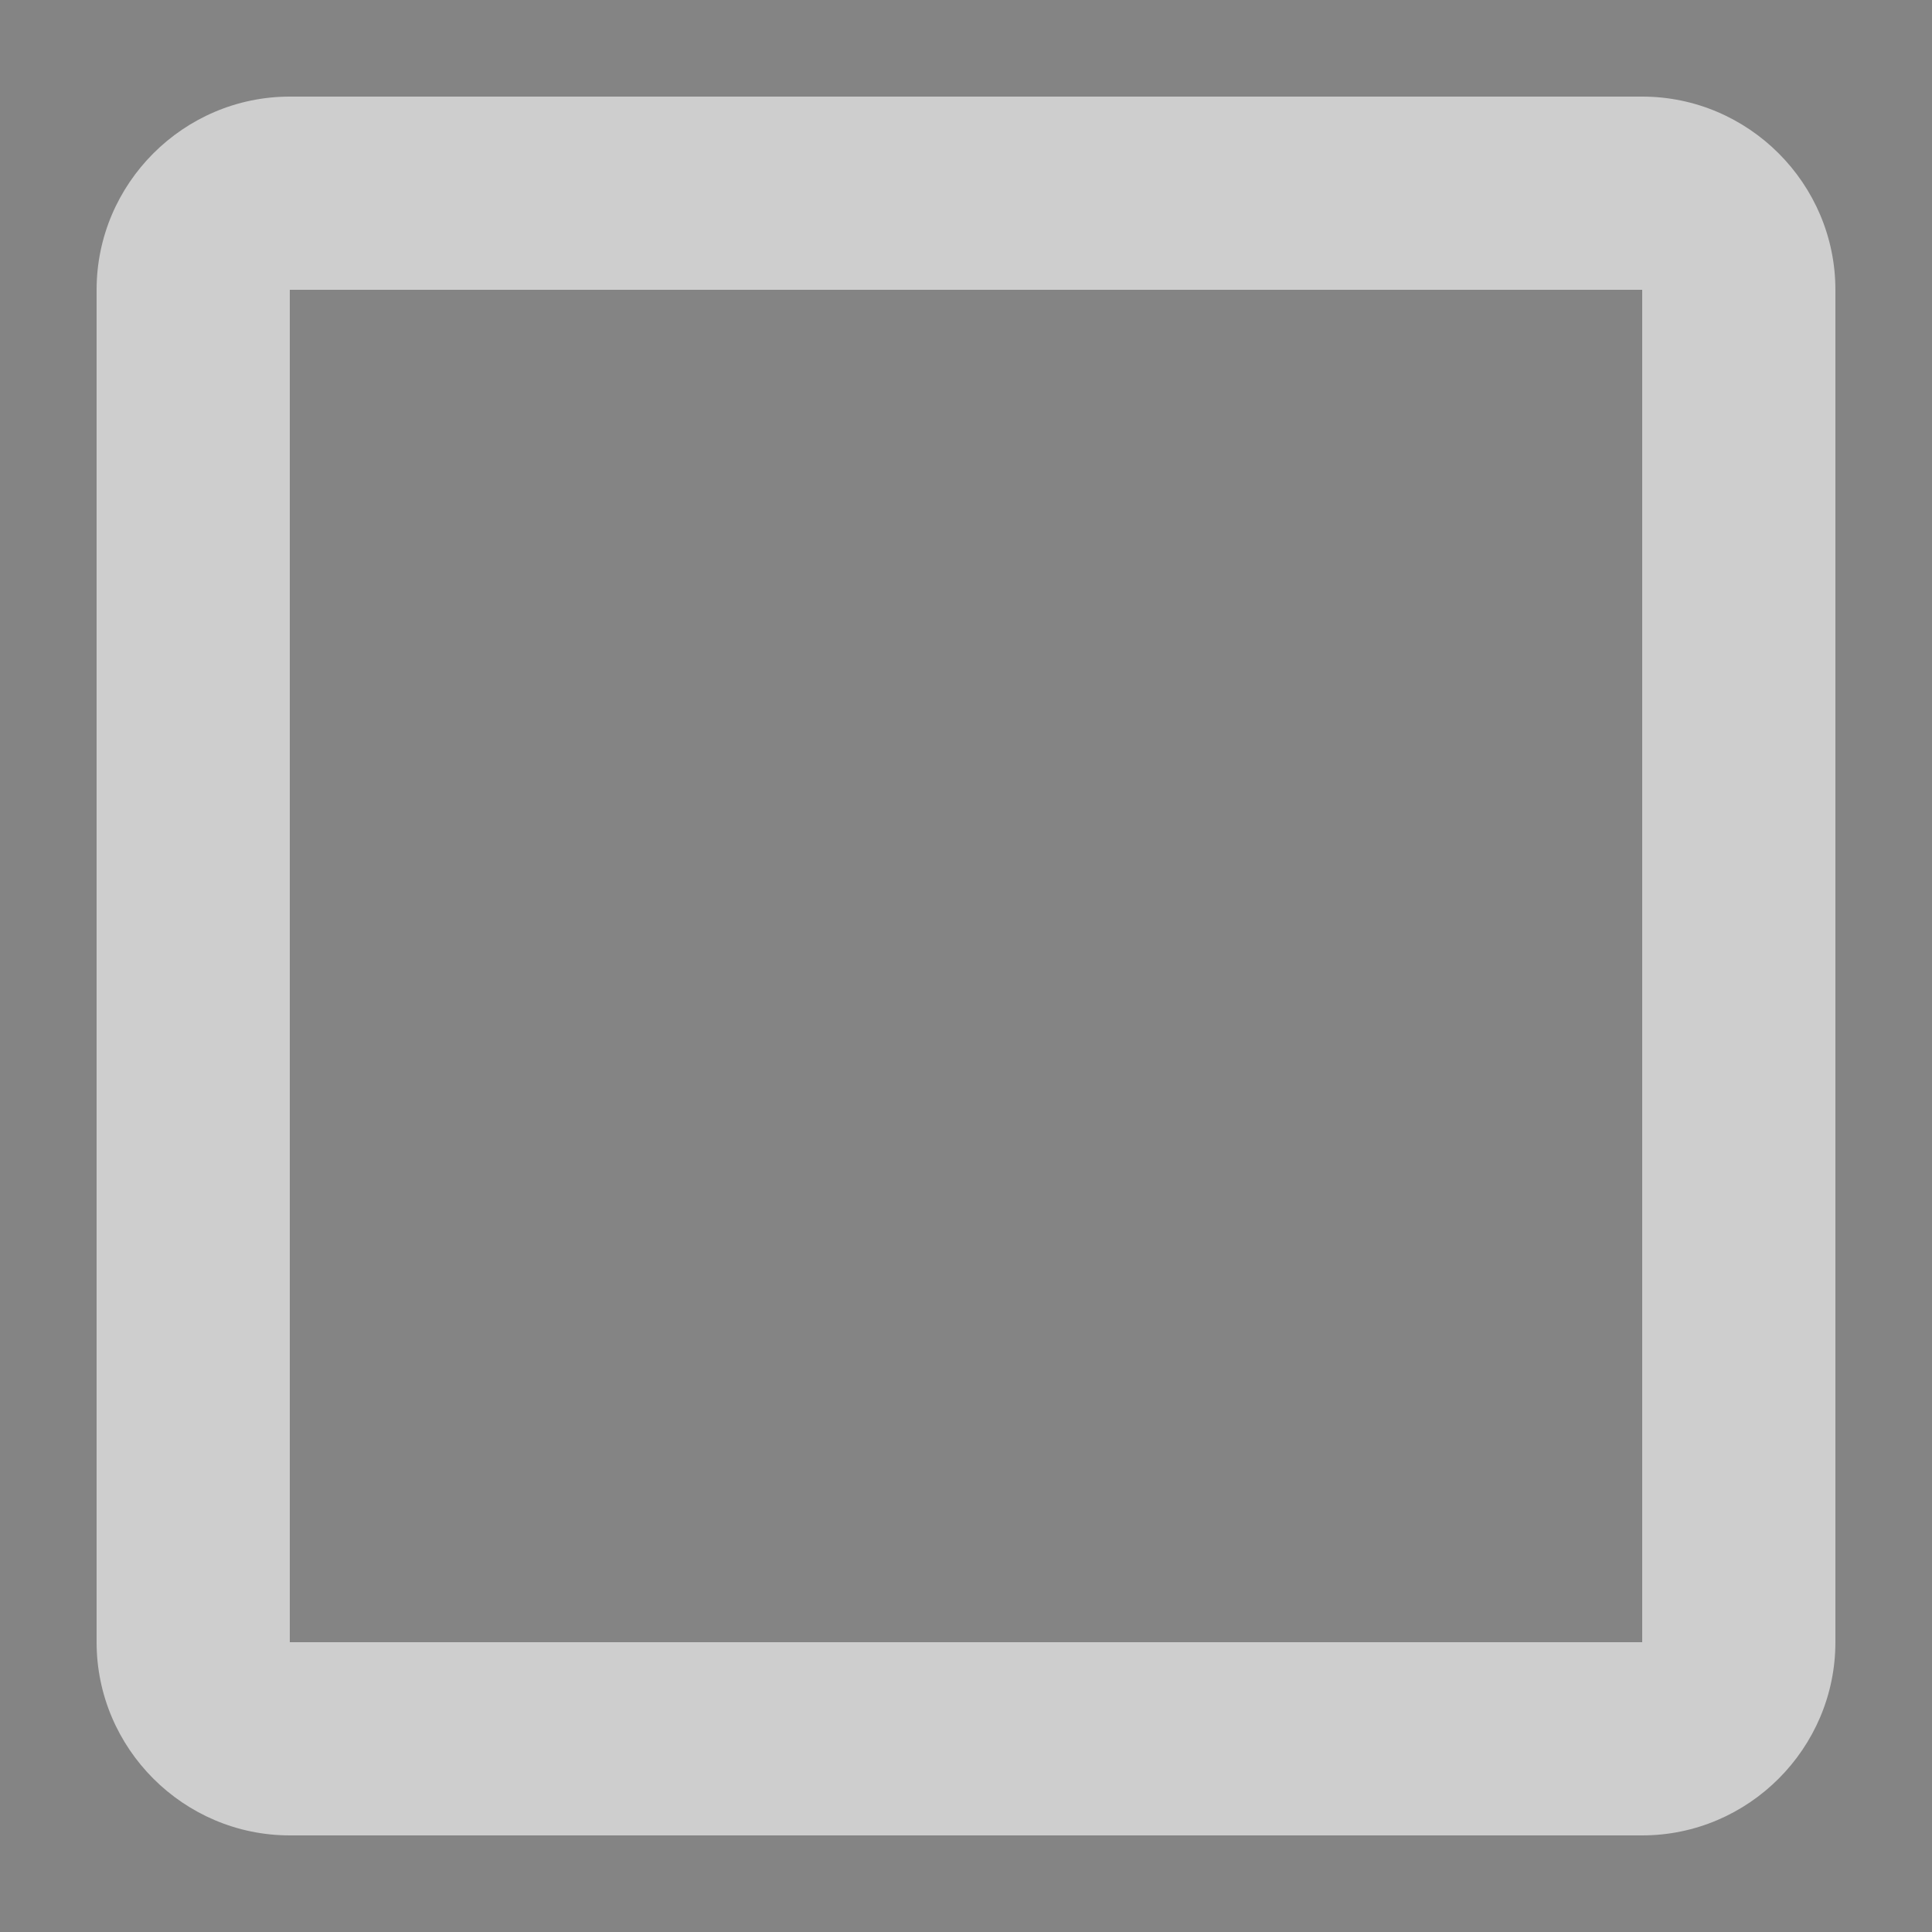
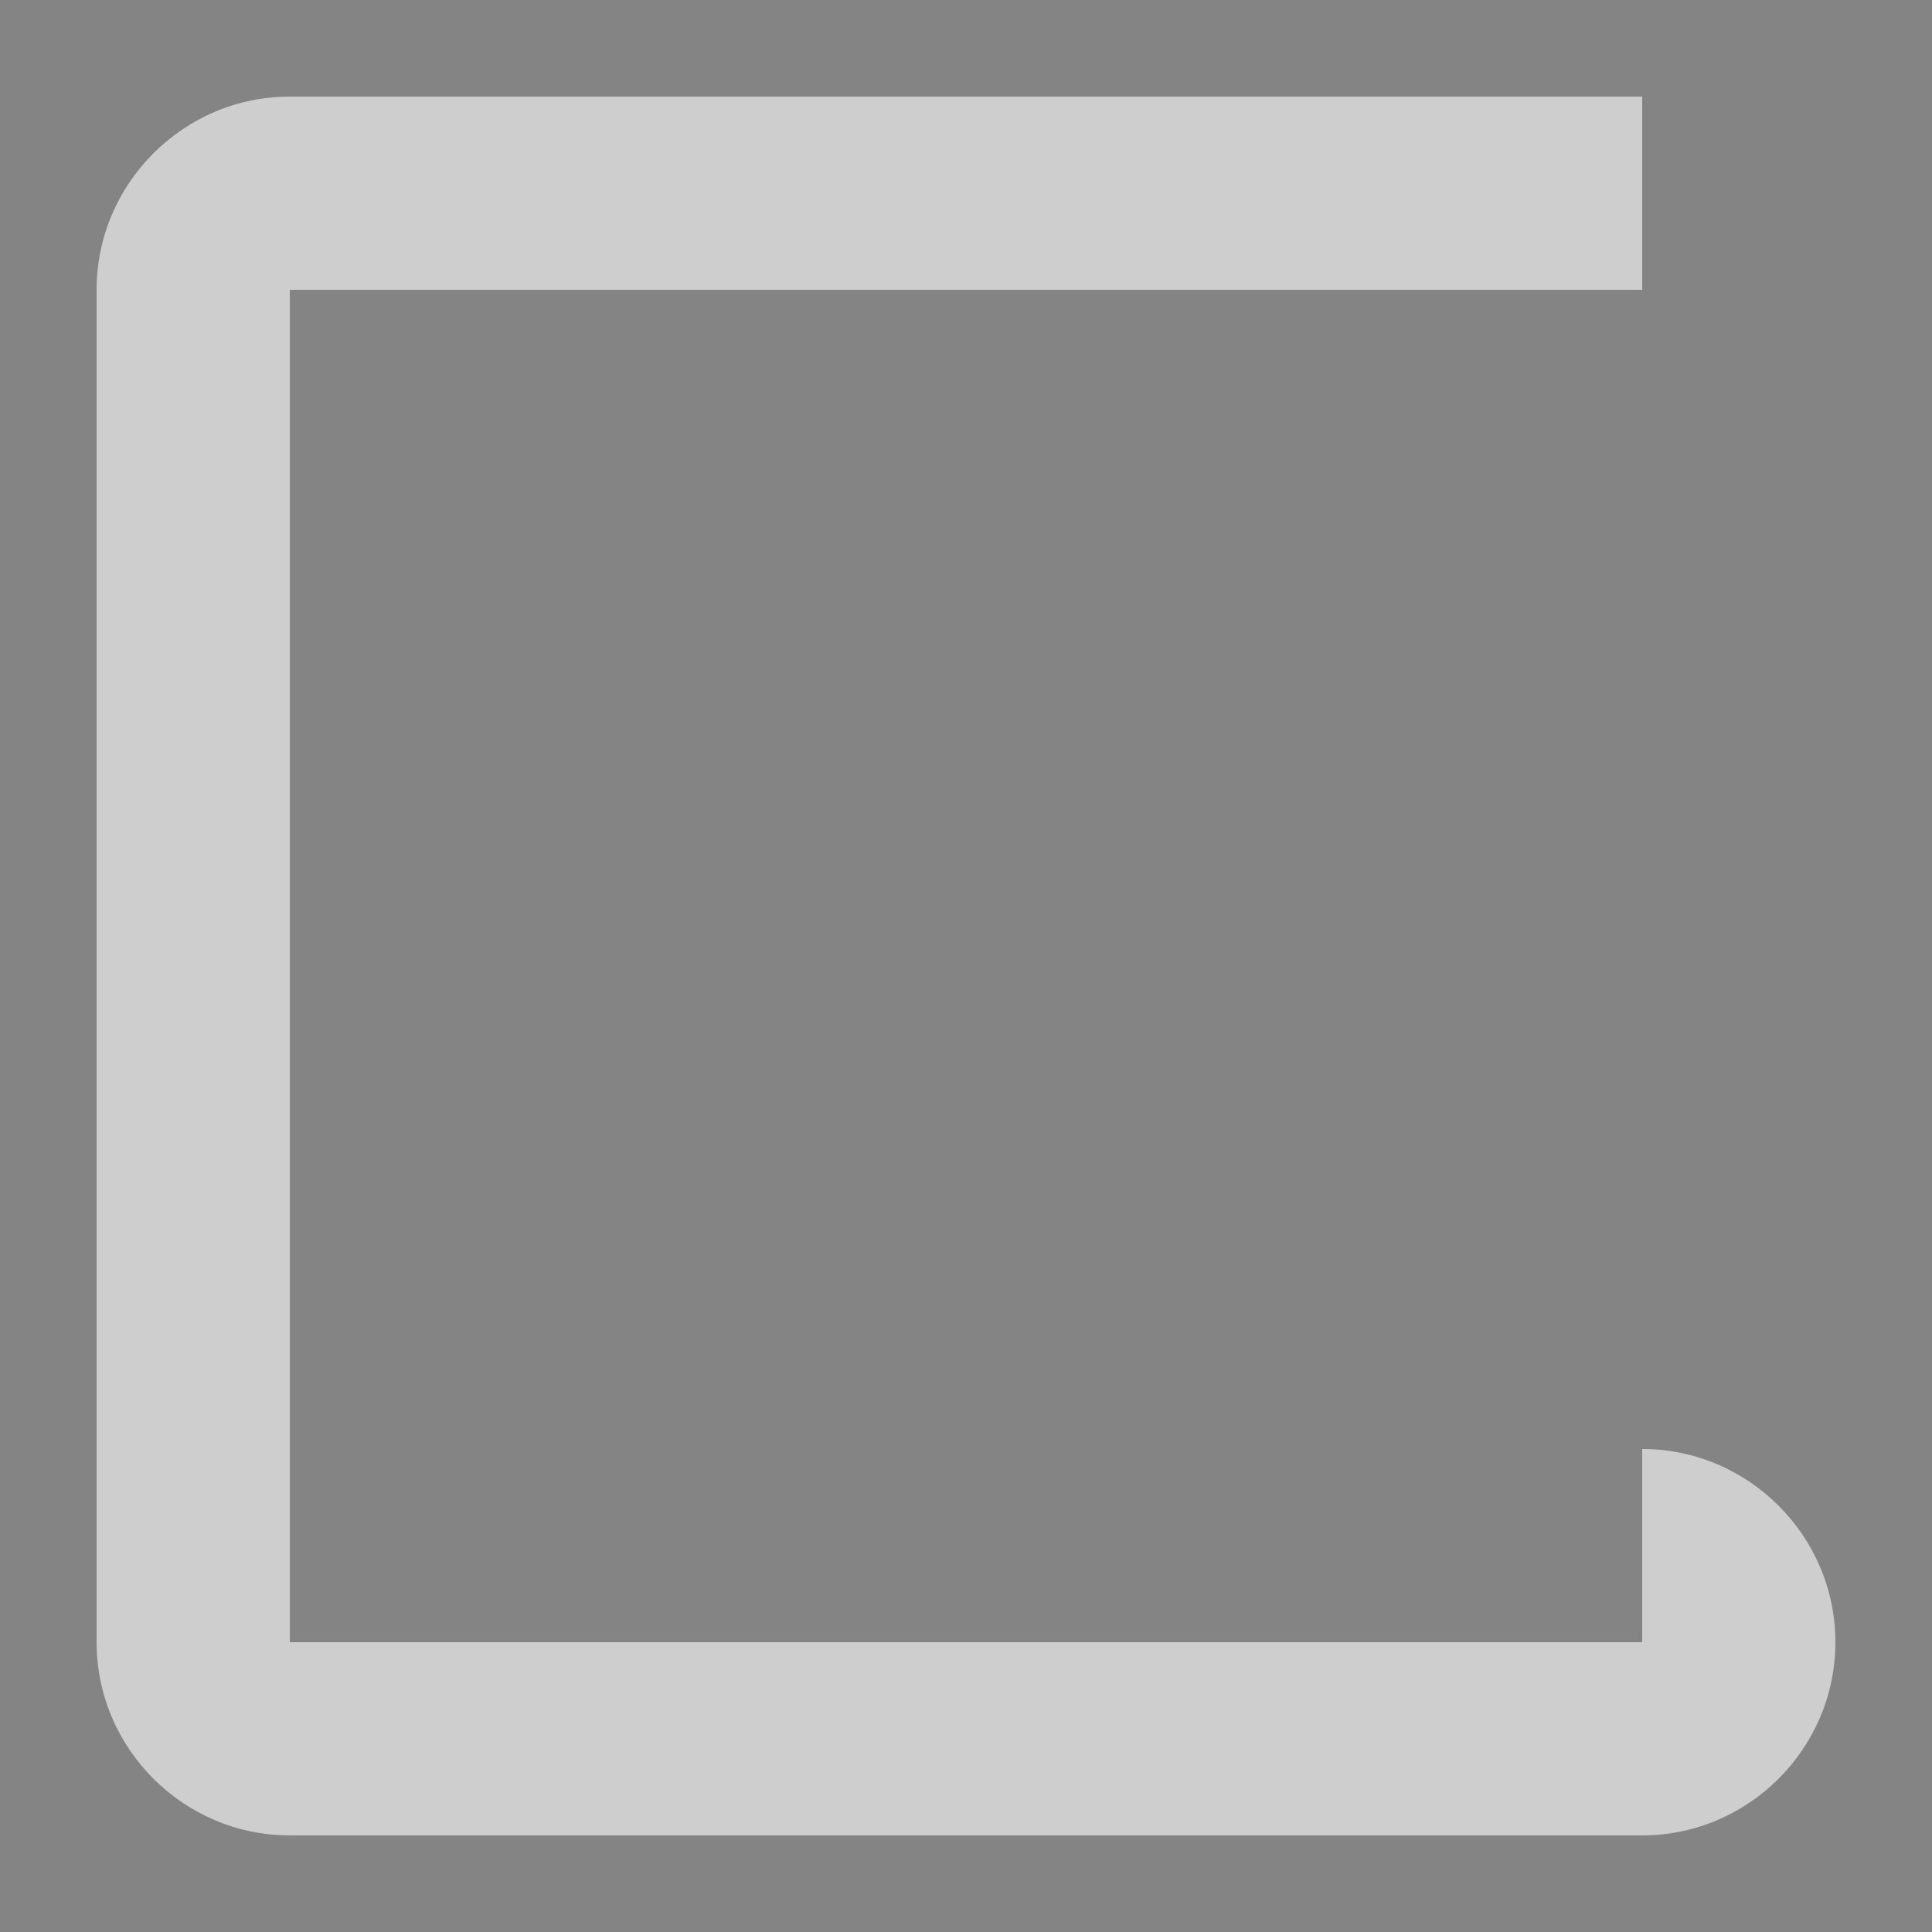
<svg xmlns="http://www.w3.org/2000/svg" width="20" height="20" viewBox="2 2 20 20" fill="#ffffff" fill-opacity=".6">
  <rect x="2" y="2" width="20" height="20" fill="#333333" stroke="none" />
-   <path d="M19 5v14H5V5h14m0-2H5c-1.1 0-2 .9-2 2v14c0 1.1.9 2 2 2h14c1.1 0 2-.9 2-2V5c0-1.1-.9-2-2-2z" />
+   <path d="M19 5v14H5V5h14m0-2H5c-1.1 0-2 .9-2 2v14c0 1.1.9 2 2 2h14c1.1 0 2-.9 2-2c0-1.1-.9-2-2-2z" />
</svg>